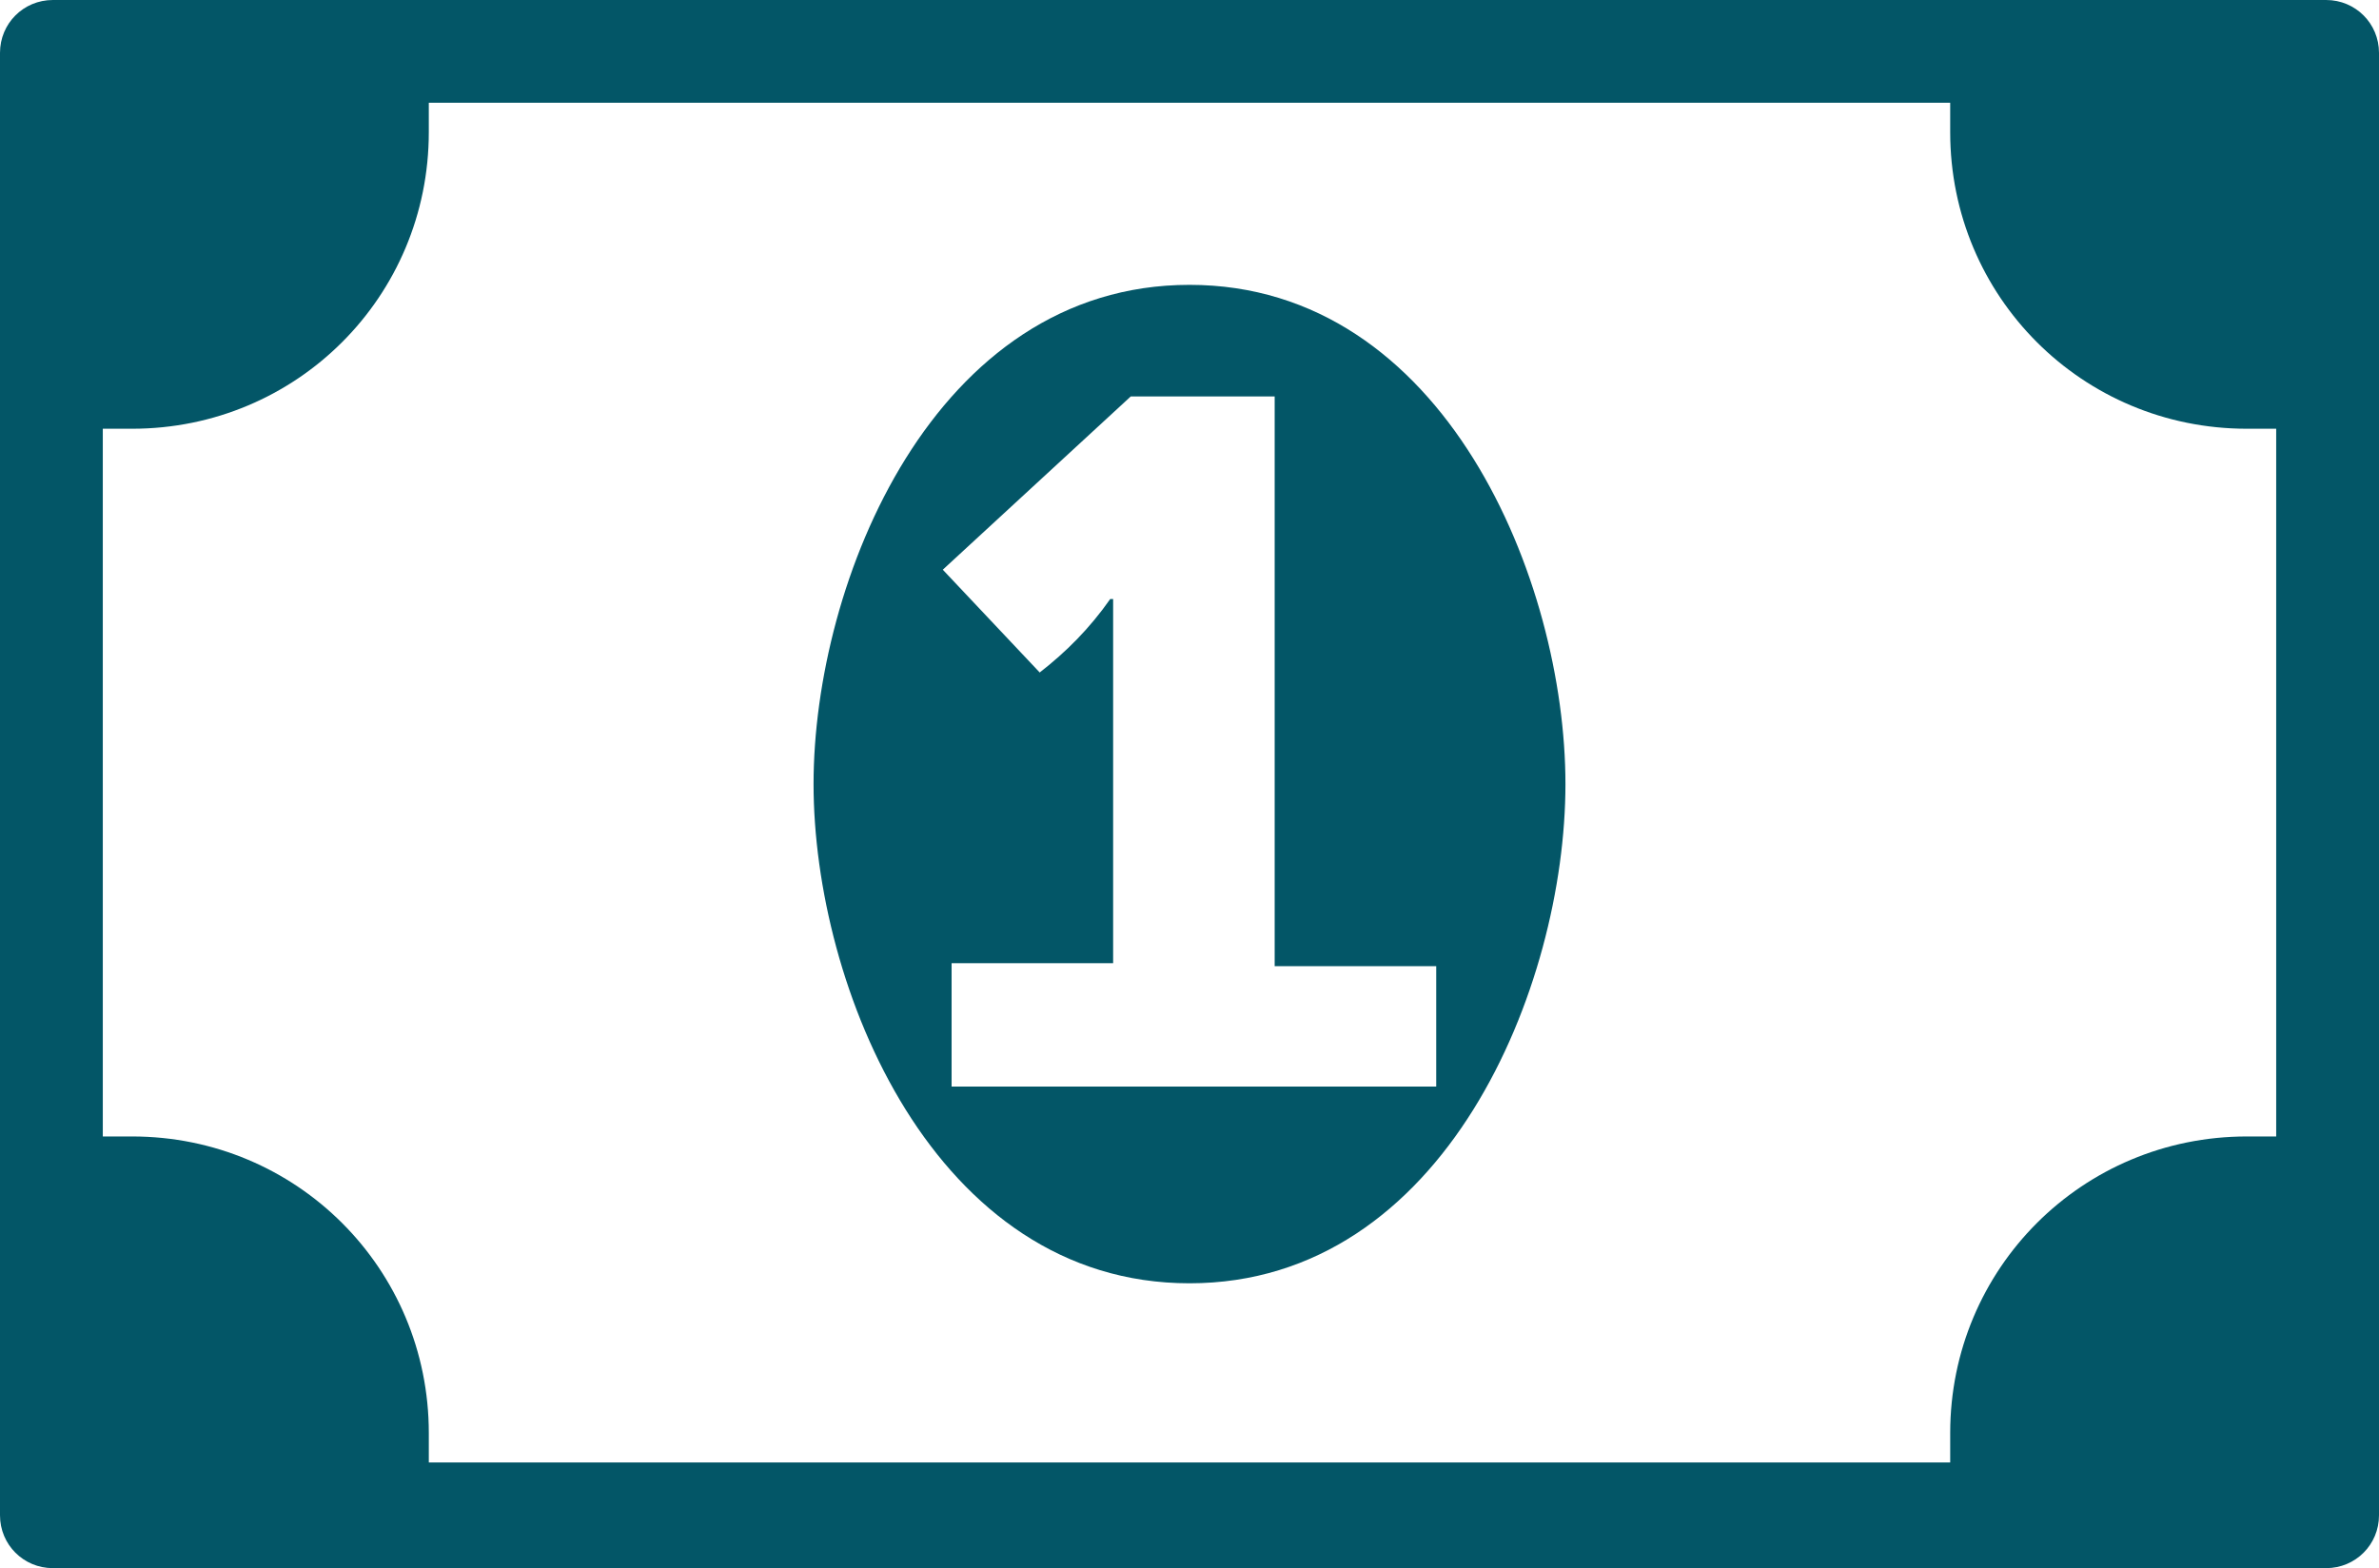
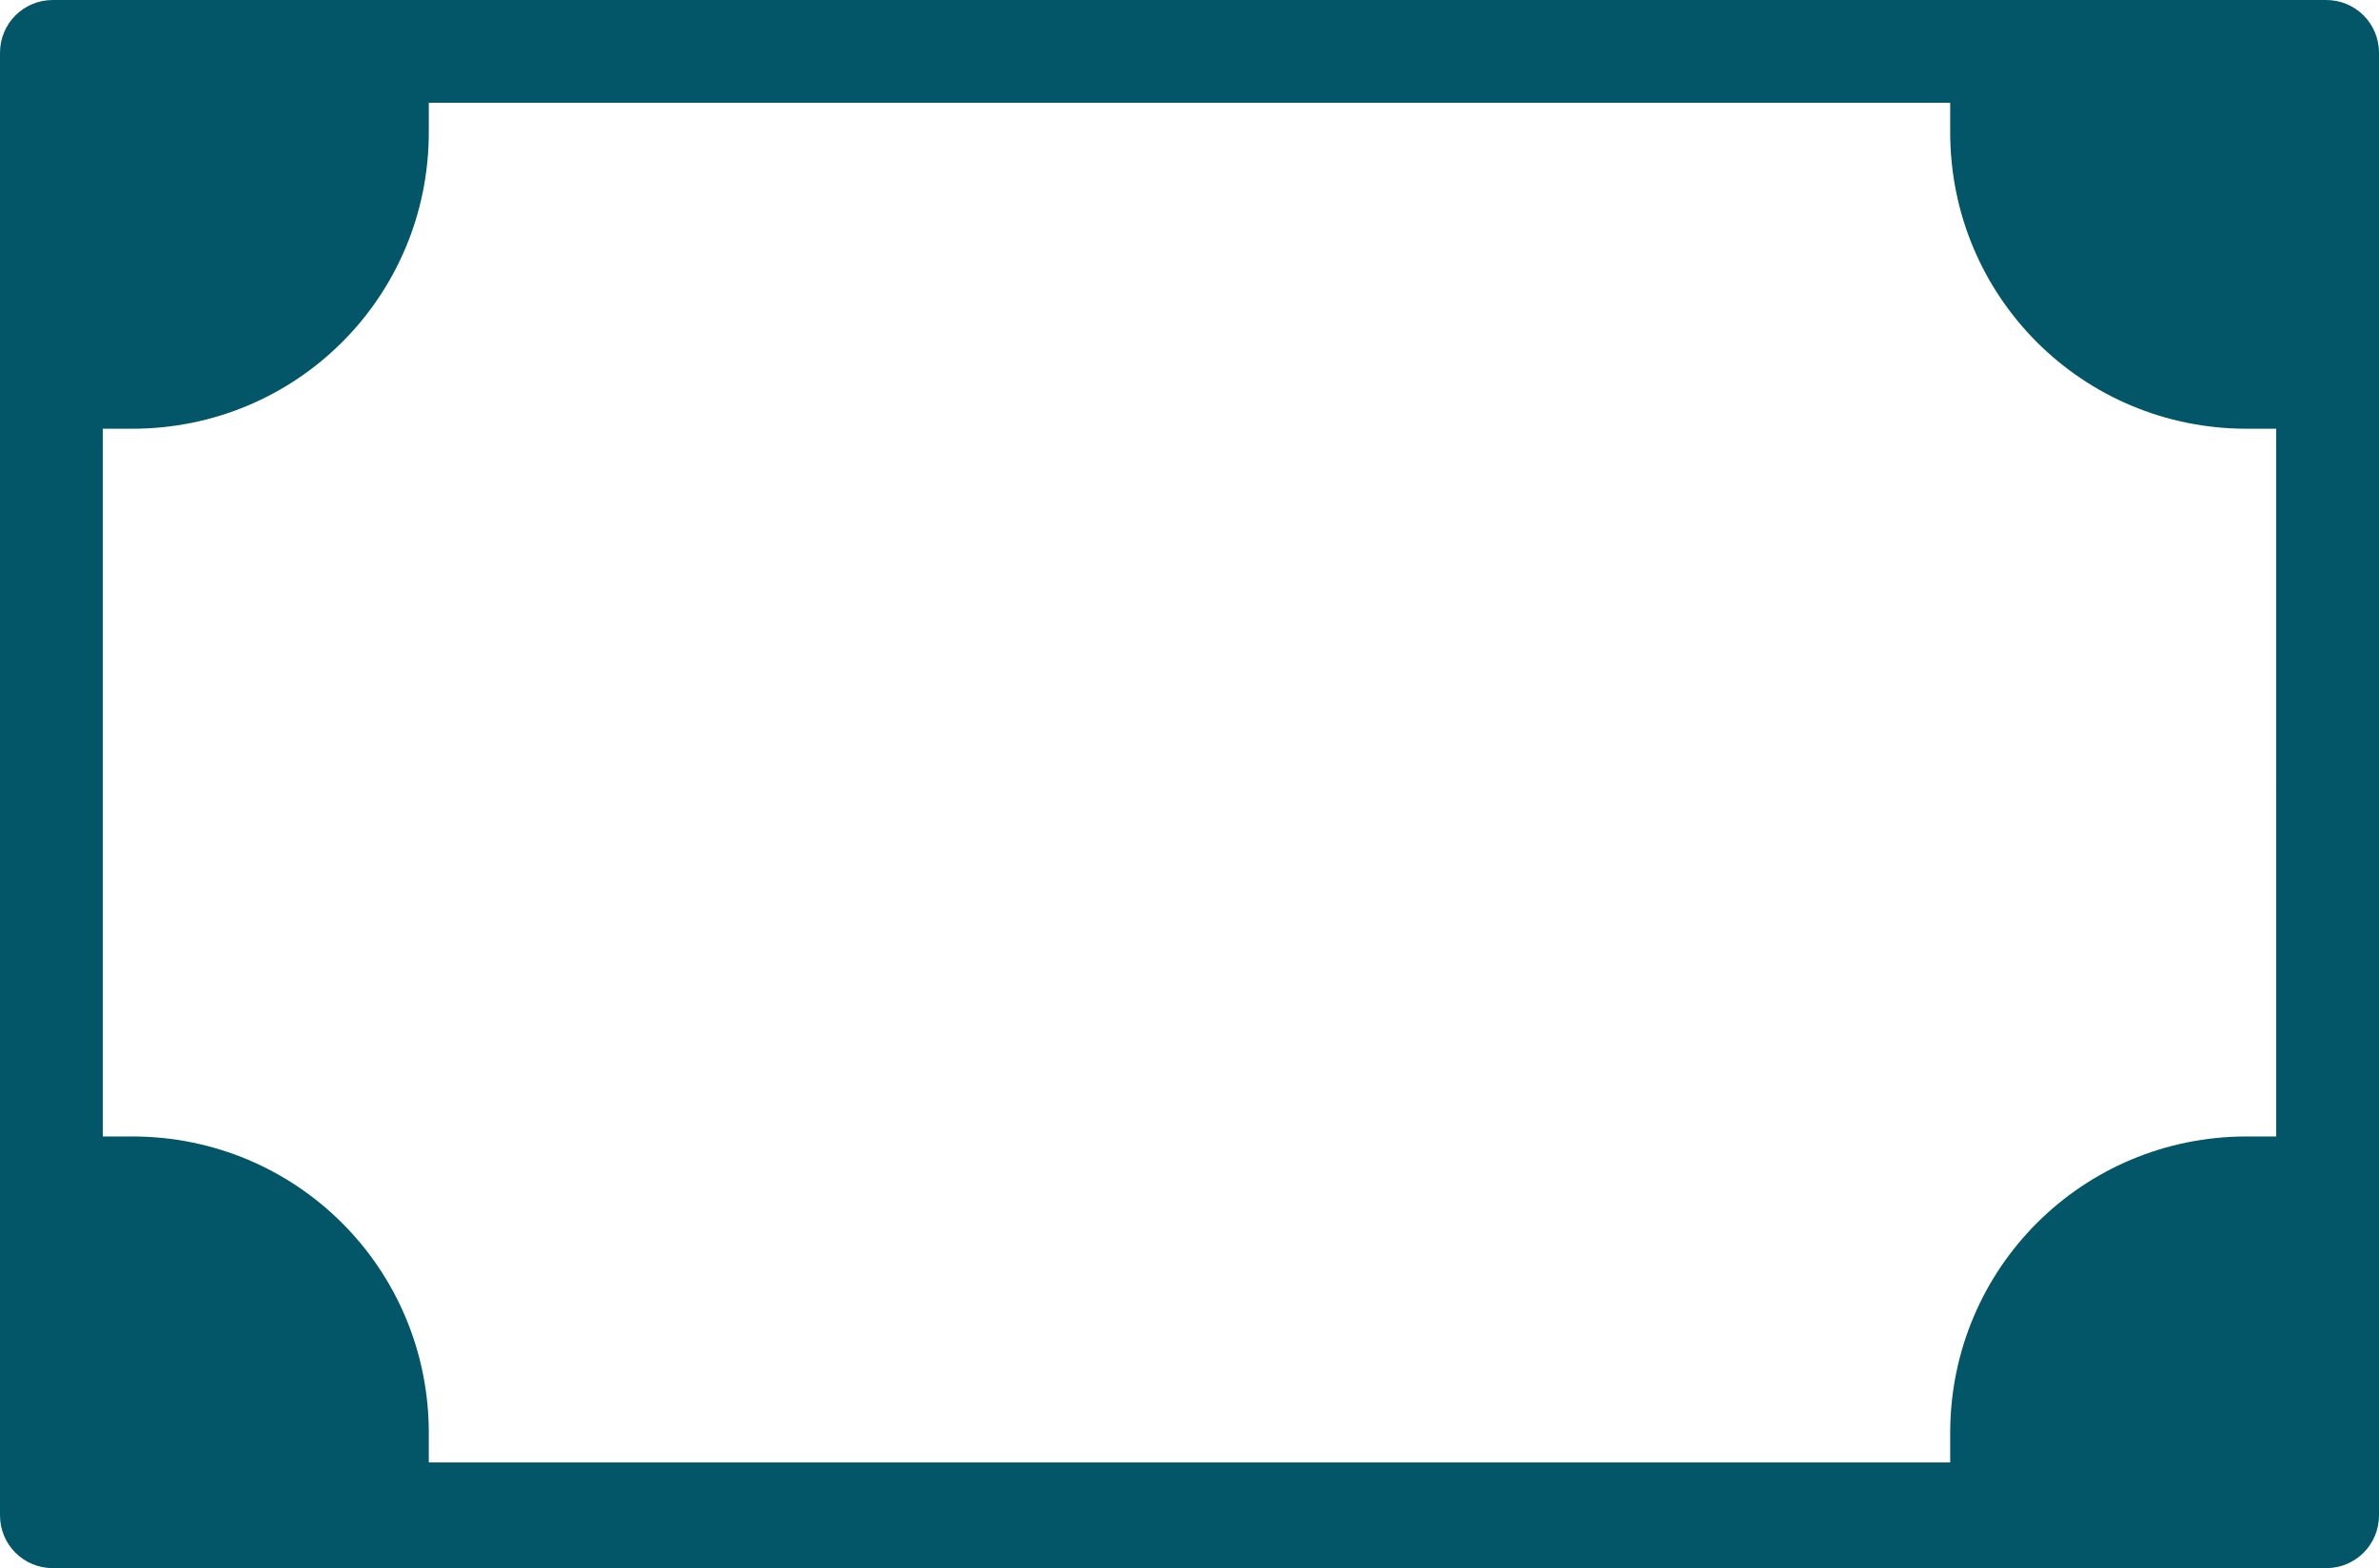
<svg xmlns="http://www.w3.org/2000/svg" version="1.1" id="Layer_1" x="0" y="0" viewBox="0 0 81 53.4" style="enable-background:new 0 0 81 53.4" xml:space="preserve">
  <style>
        .st0{fill:#035667}
    </style>
  <g id="Group_2019" transform="translate(-1056 -20.8)">
-     <path id="Path_5154" class="st0" d="M1096.5,30.5c-8.7,0-12.8,10.1-12.8,17s4.1,17,12.8,17s12.8-10.1,12.8-17 S1105.2,30.5,1096.5,30.5z M1104.9,57.8h-16.5v-4.2h5.5V41.2h-0.1c-0.7,1-1.5,1.8-2.4,2.5l-3.3-3.5l6.4-5.9h4.9v19.4h5.5V57.8z" />
    <path id="Path_5155" class="st0" d="M1135.2,20.8h-77.4c-1,0-1.8,0.8-1.8,1.8v49.8c0,1,0.8,1.8,1.8,1.8h77.4c1,0,1.8-0.8,1.8-1.8 V22.6C1137,21.6,1136.2,20.8,1135.2,20.8z M1133.5,59.5h-1c-5.6,0-10.1,4.5-10.1,10.1v1h-51.8v-1c0-5.6-4.5-10.1-10.1-10.1h-1V35.4 h1c5.6,0,10.1-4.5,10.1-10.1v-1h51.8v1c0,5.6,4.5,10.1,10.1,10.1h1V59.5z" />
  </g>
</svg>